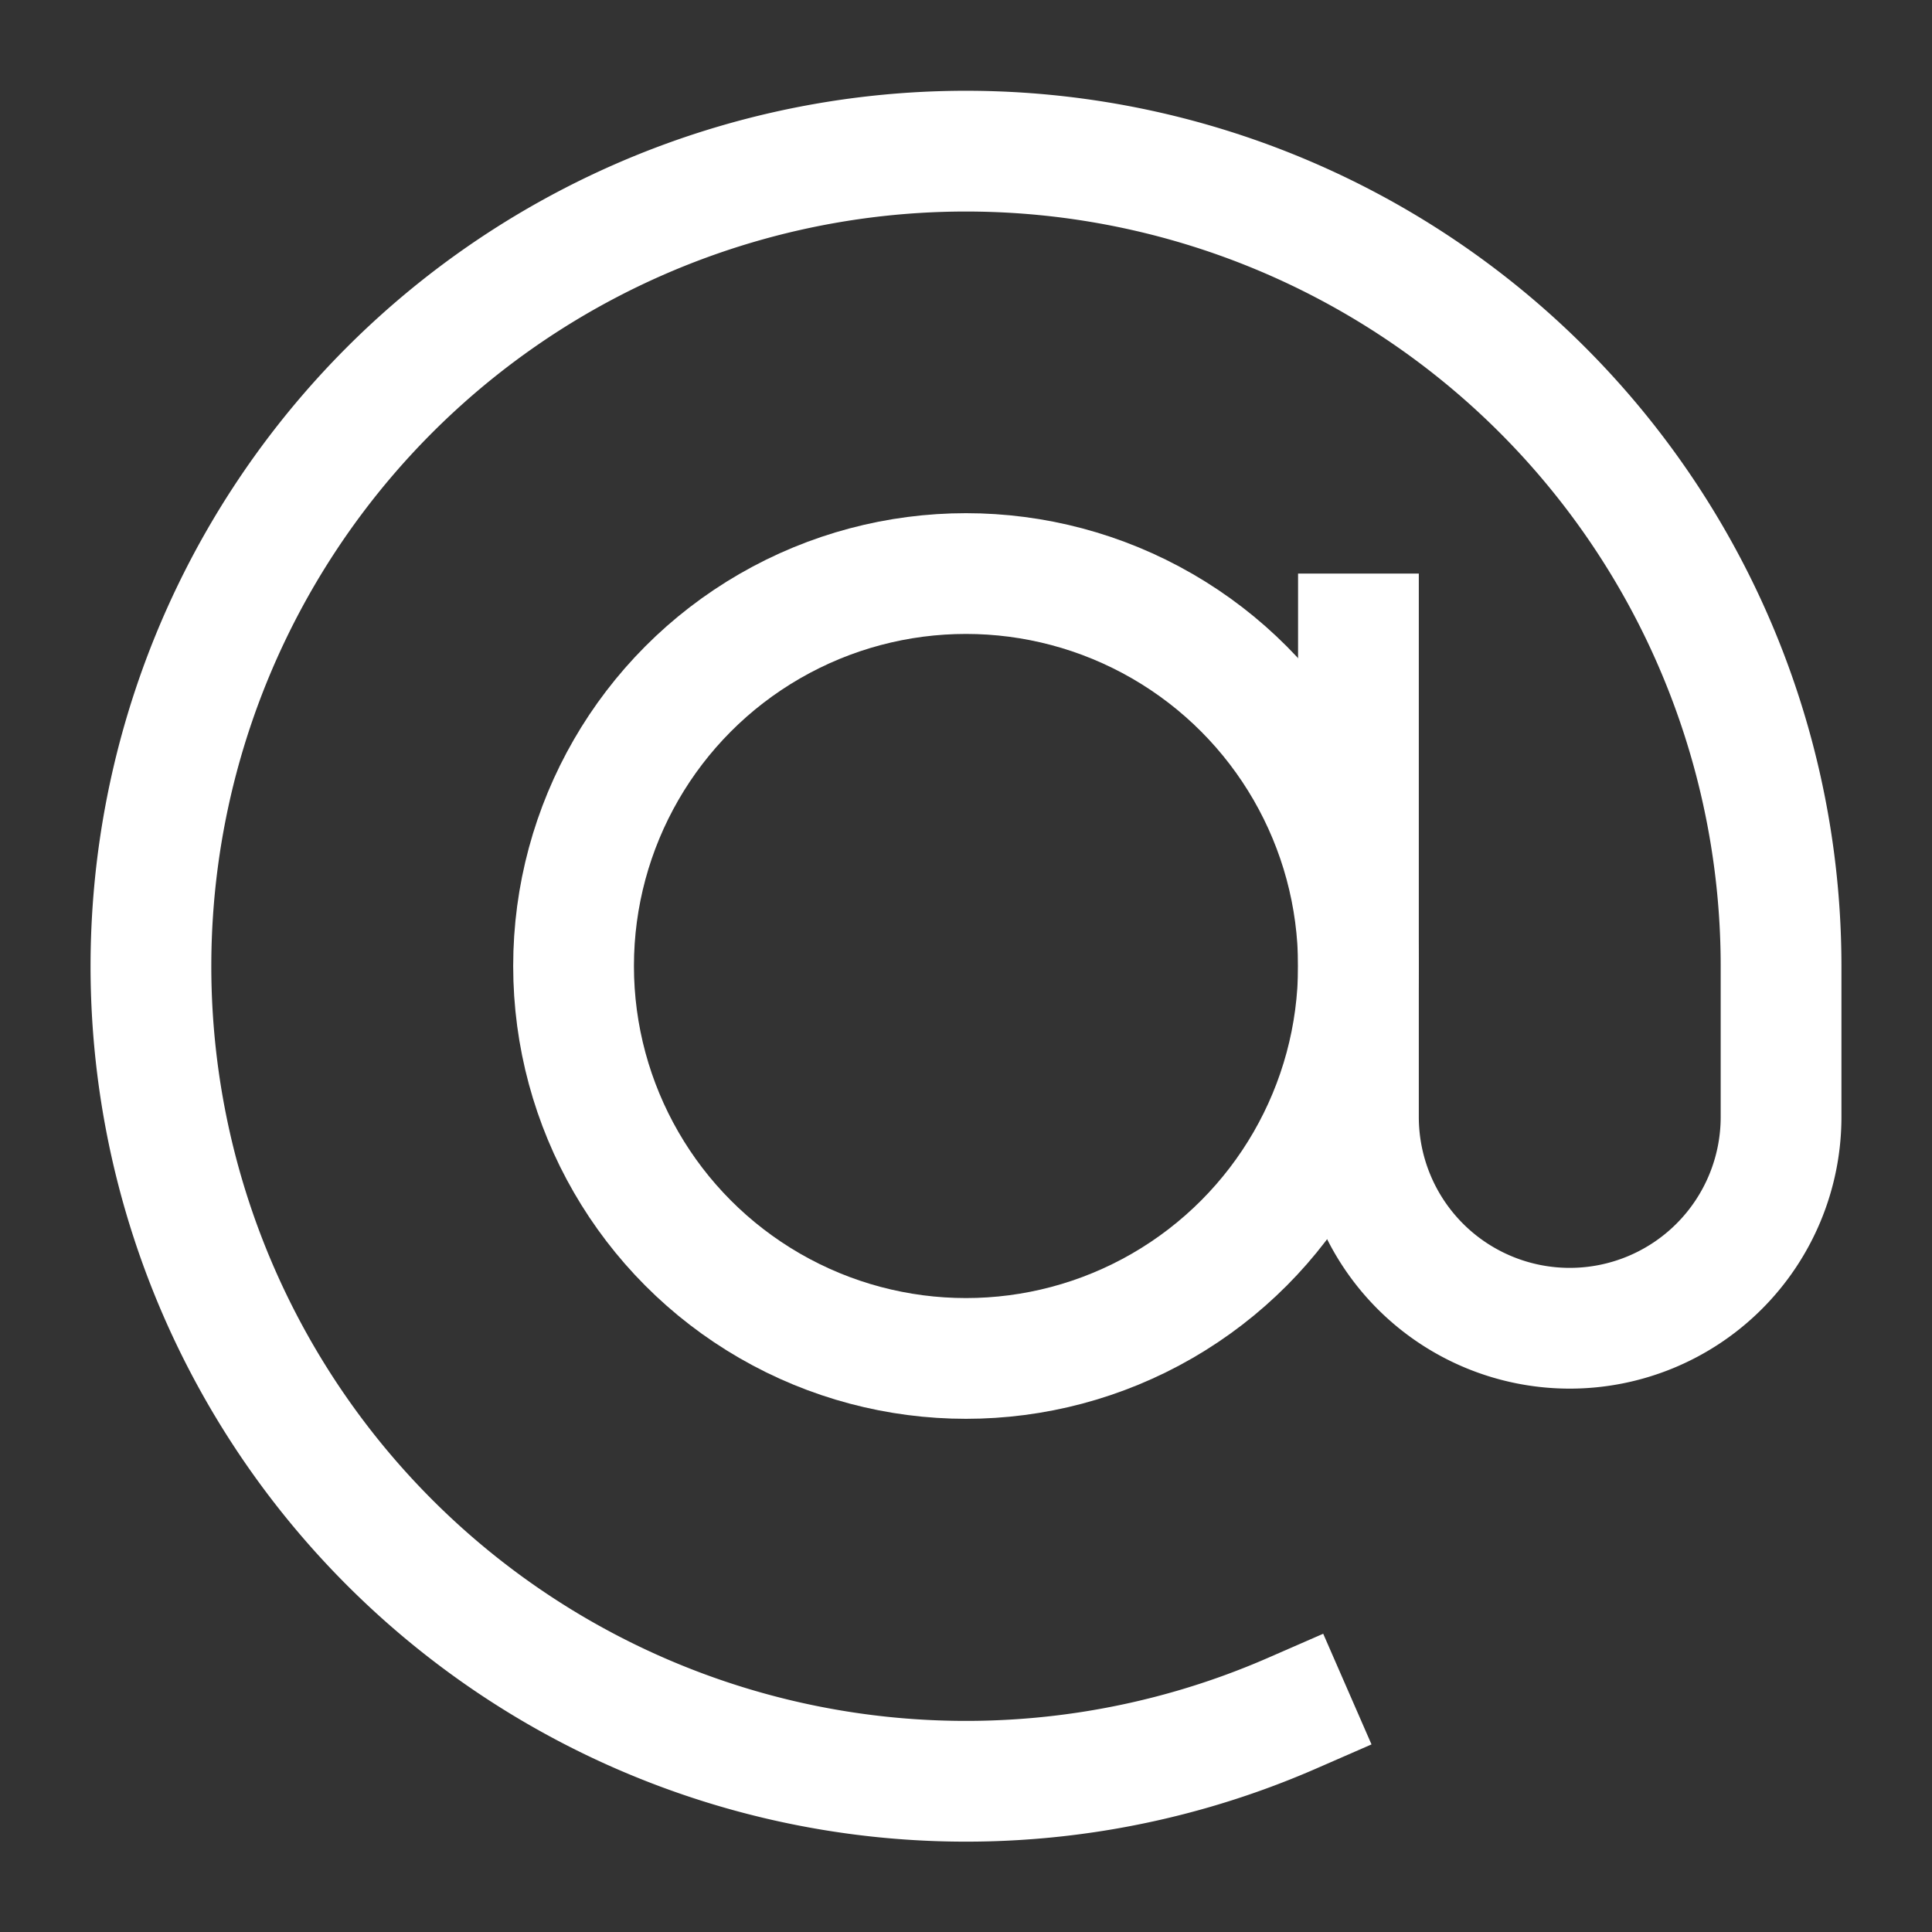
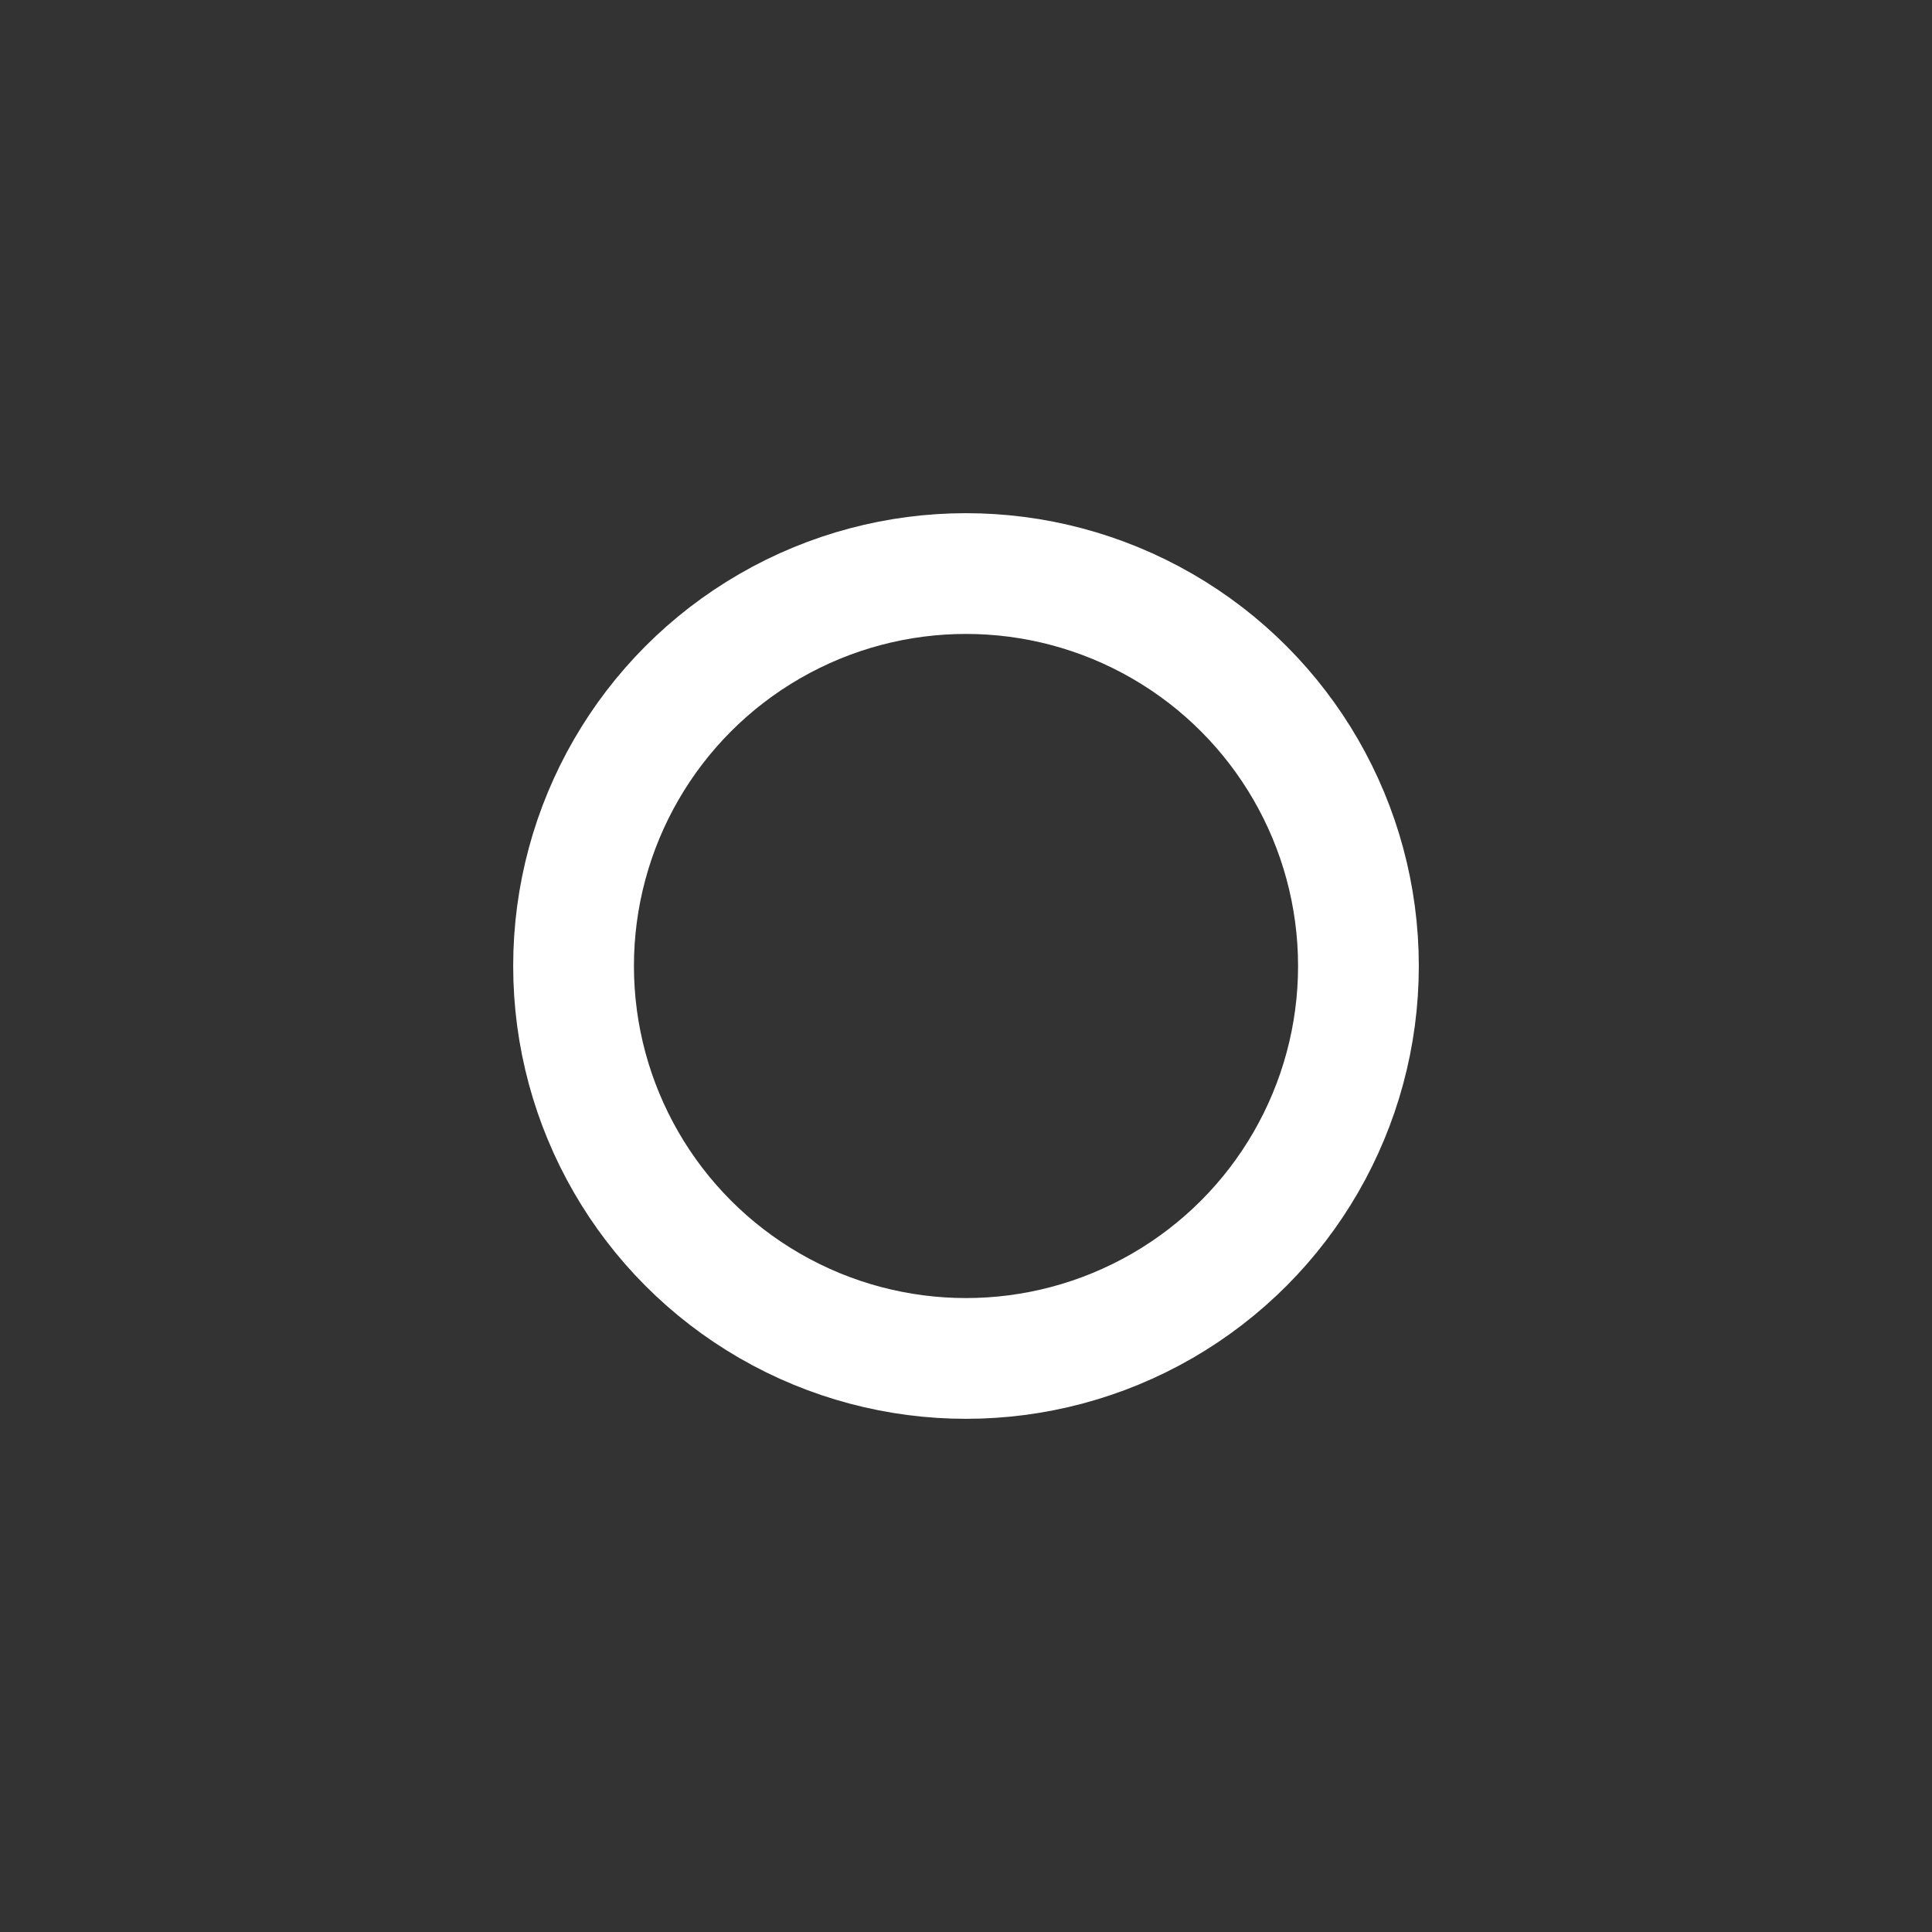
<svg xmlns="http://www.w3.org/2000/svg" x="0px" y="0px" width="64px" height="64px" viewBox="0 0 64 64">
  <rect x="0" y="0" width="64" height="64" fill="#333333" stroke="none" />
  <g stroke-width="4" transform="translate(0, 0)">
    <circle cx="32" cy="32" r="13" fill="none" stroke="#ffffff" stroke-linecap="square" stroke-miterlimit="10" stroke-width="4" stroke-linejoin="miter" />
-     <path d="M42.8,56.753A27,27,0,1,1,59,32v5a7,7,0,0,1-14,0V21" fill="none" stroke="#ffffff" stroke-linecap="square" stroke-miterlimit="10" stroke-width="4" stroke-linejoin="miter" />
  </g>
</svg>